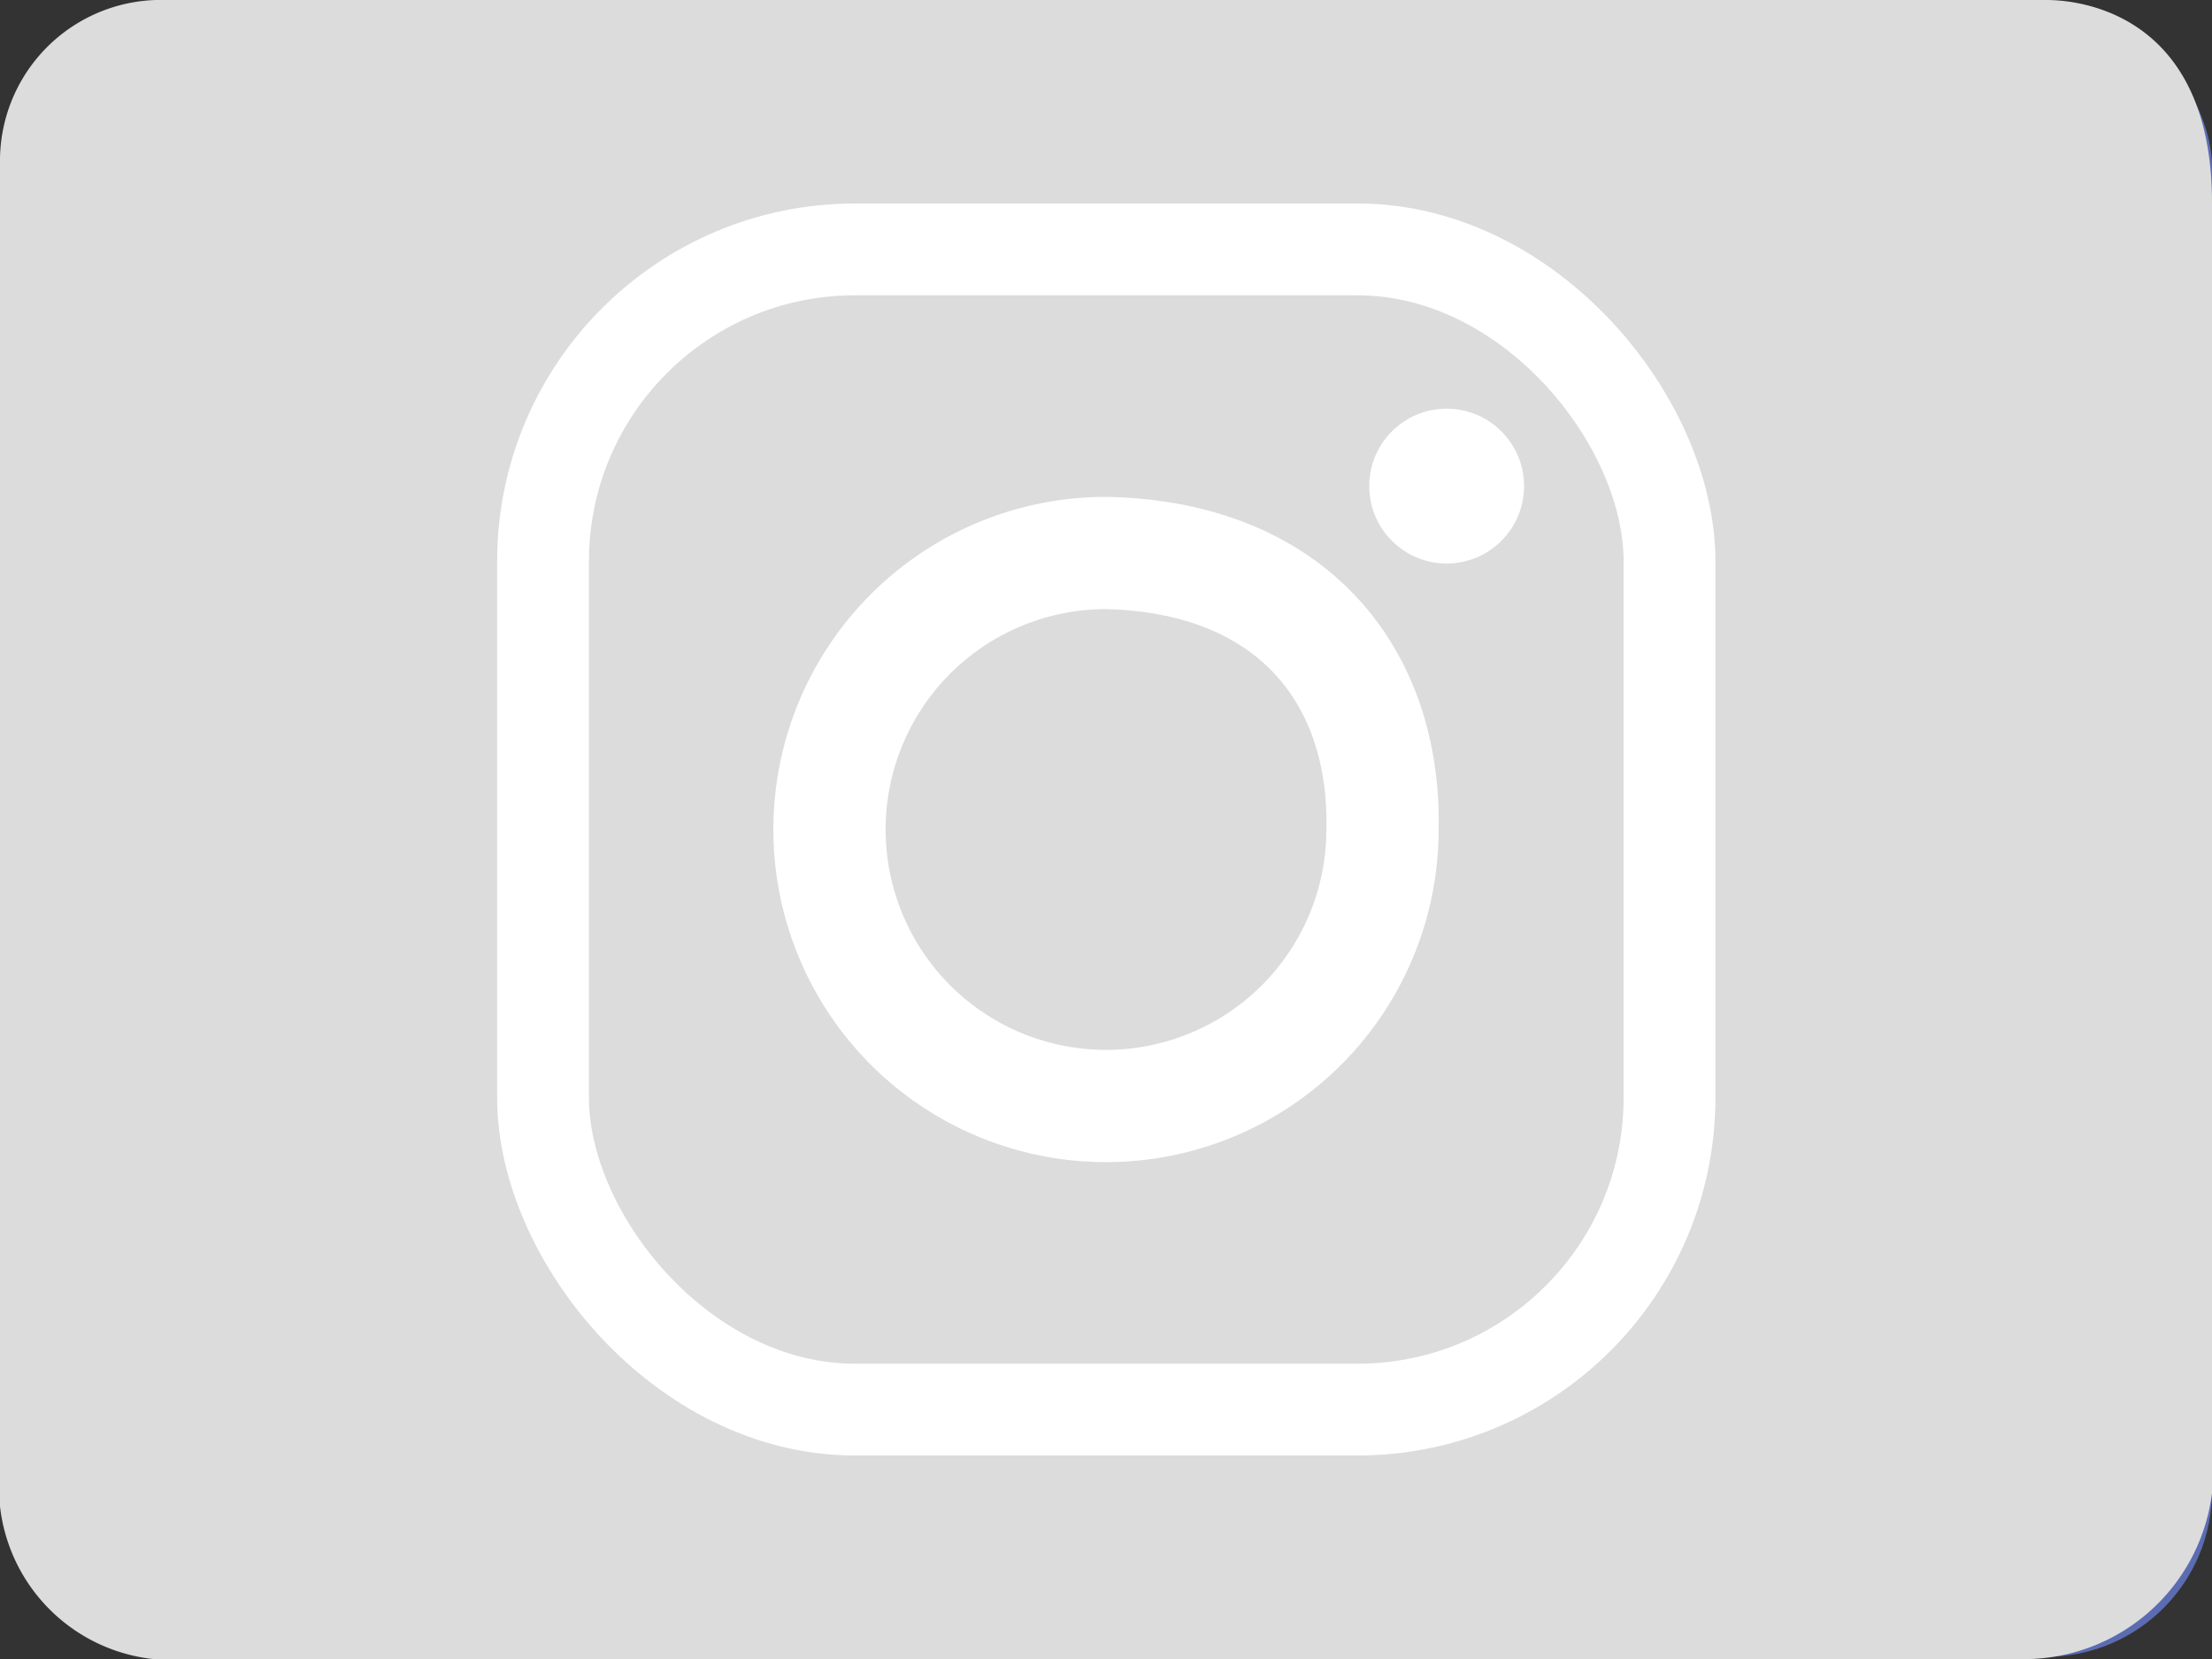
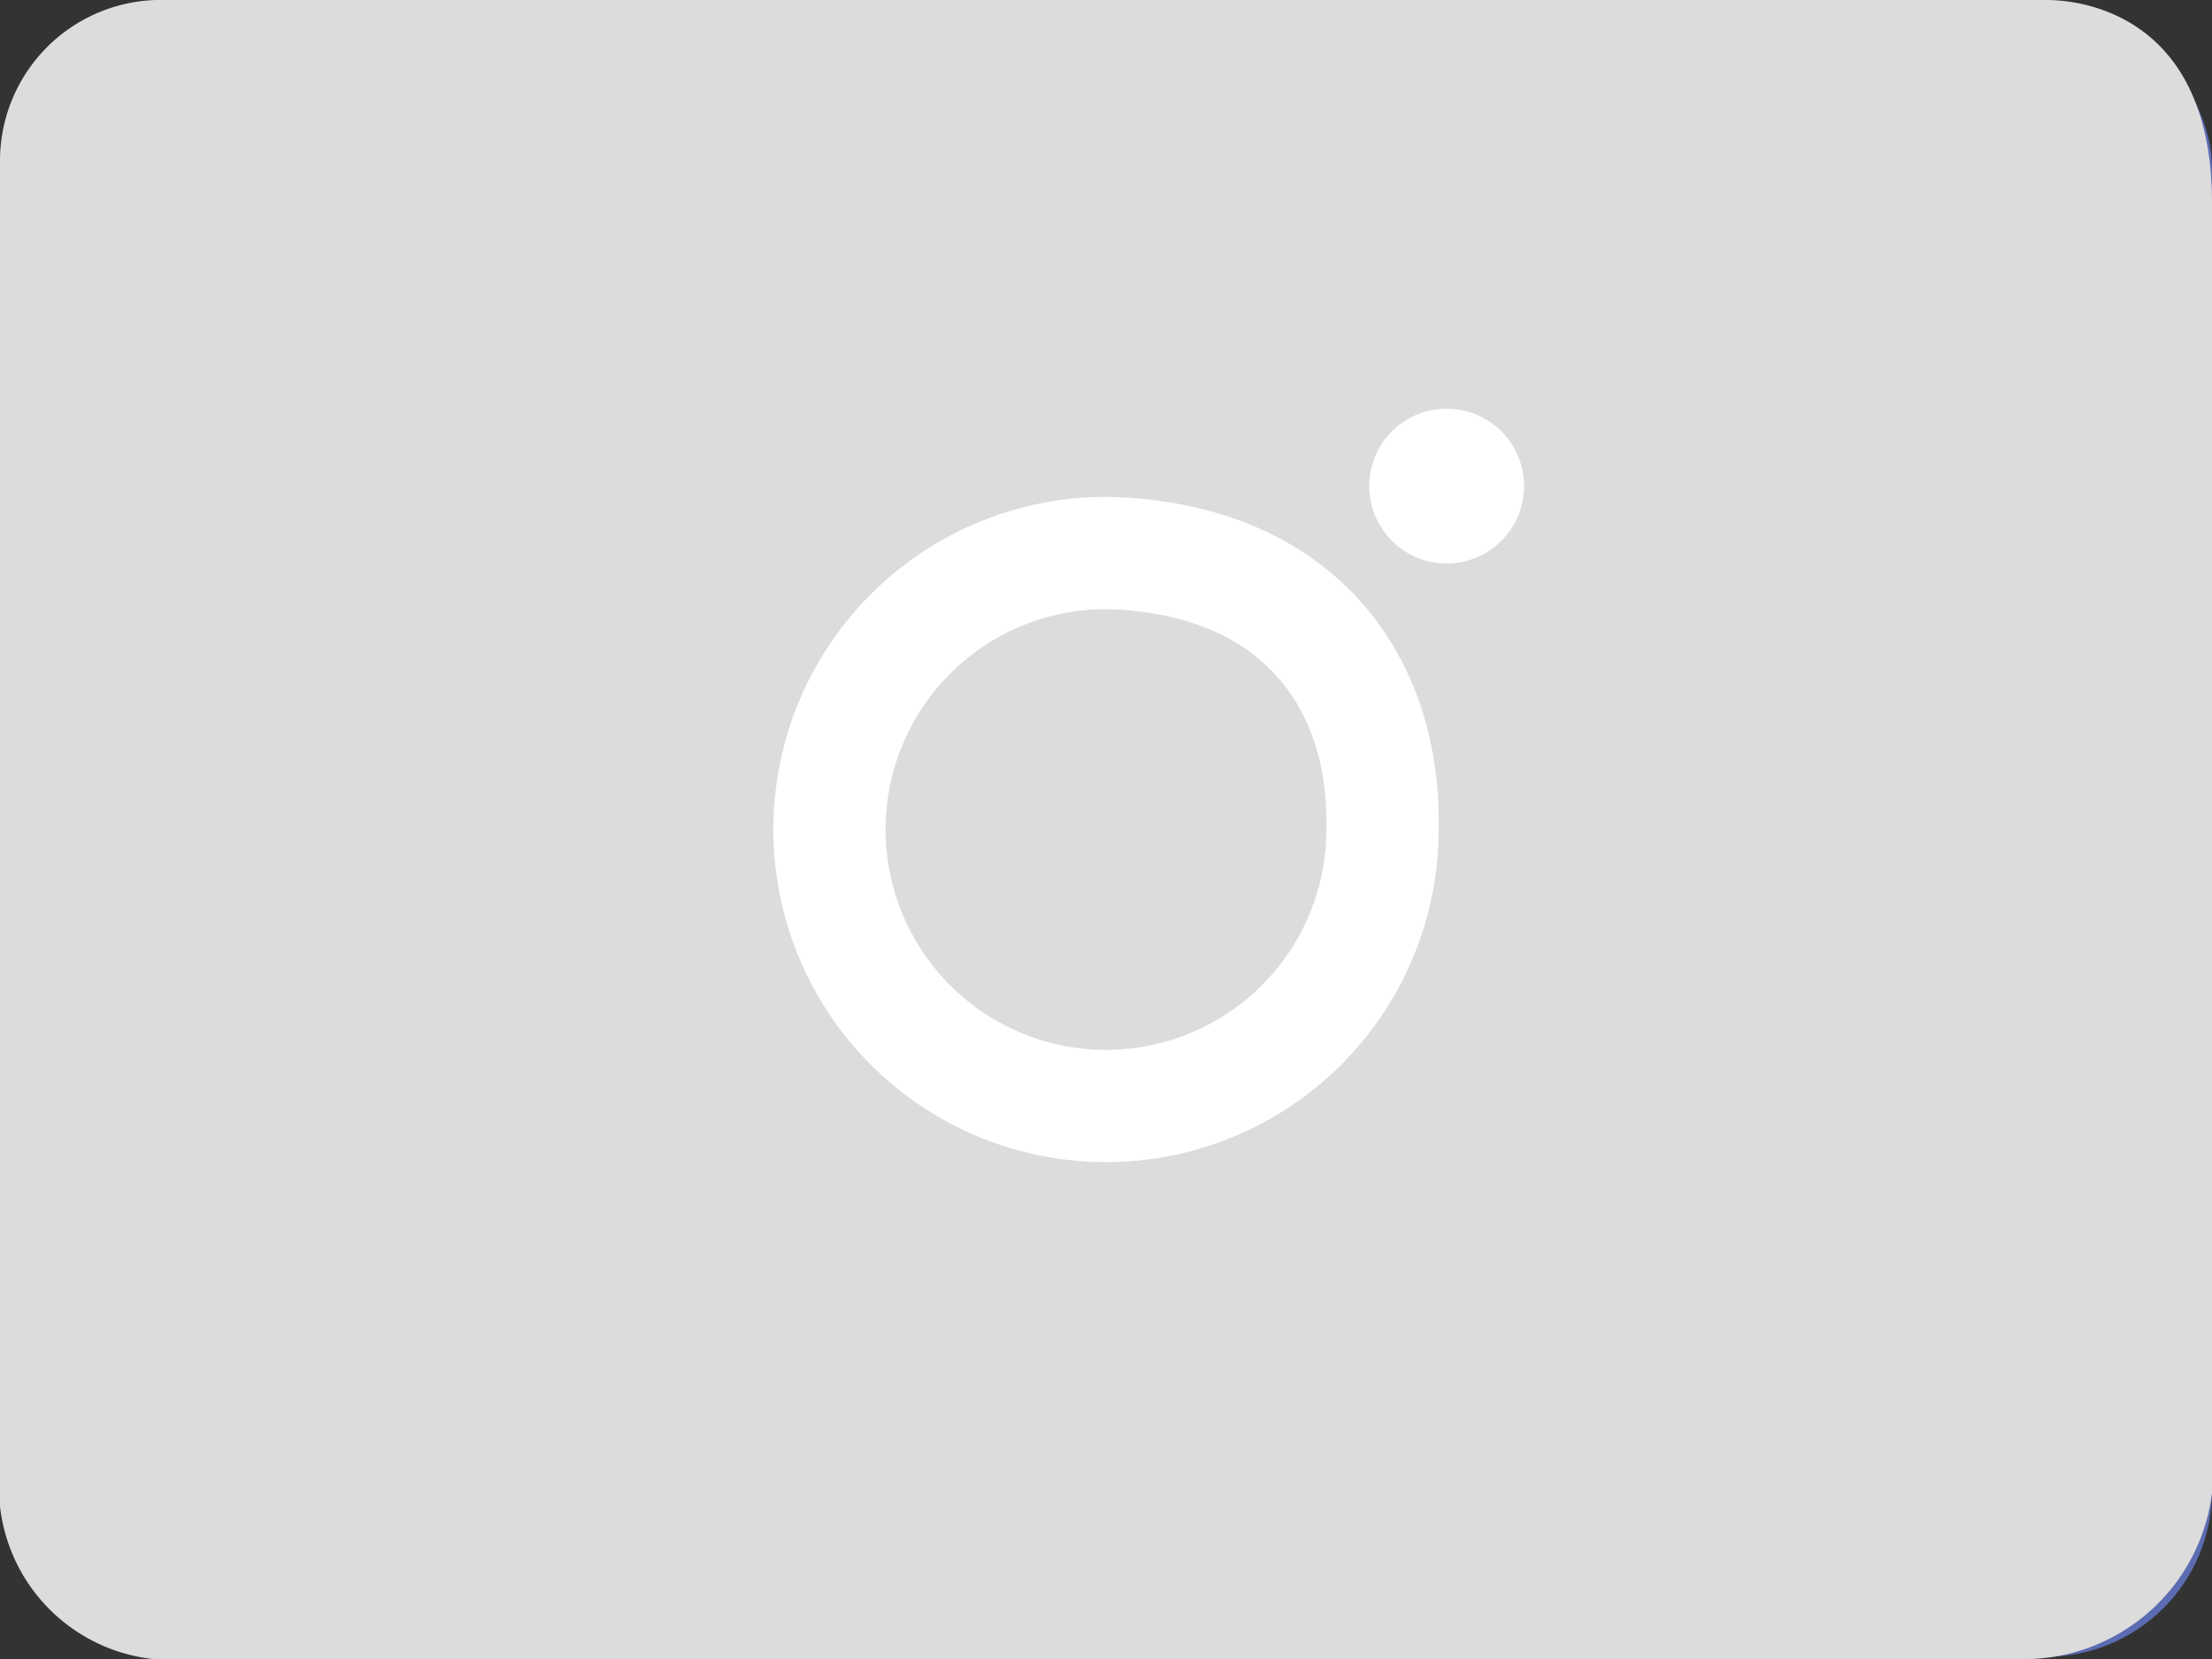
<svg xmlns="http://www.w3.org/2000/svg" viewBox="0 0 40 30">
  <rect x="0" y="0" width="40" height="30" fill="#333333" stroke="none" />
  <defs>
    <style>.cls-1{fill:url(#radial-gradient);}.cls-2{fill:#dcdcdc;}.cls-3,.cls-4{fill:none;stroke:#fff;stroke-miterlimit:10;}.cls-3{stroke-width:1.66px;}.cls-4{stroke-width:2.03px;}.cls-5{fill:#fff;}</style>
    <radialGradient id="radial-gradient" cx="20" cy="15" r="17.66" gradientUnits="userSpaceOnUse">
      <stop offset="0" stop-color="#ffd676" />
      <stop offset="0.25" stop-color="#f2a454" />
      <stop offset="0.38" stop-color="#f05c3c" />
      <stop offset="0.7" stop-color="#c22f86" />
      <stop offset="0.96" stop-color="#6666ad" />
      <stop offset="0.99" stop-color="#5c6cb2" />
    </radialGradient>
  </defs>
  <title>instagrma</title>
  <g id="Capa_2" data-name="Capa 2">
    <g id="objects">
      <rect class="cls-1" y="0.03" width="40" height="29.93" rx="3" ry="3" />
      <path class="cls-2" d="M40,27a3.43,3.43,0,0,1-3.54,3h-33A3.13,3.13,0,0,1,0,26.54V2.88A2.91,2.91,0,0,1,3,0H37c.25,0,3,0,3,3.67Z" />
-       <rect class="cls-3" x="9.82" y="4.51" width="20.37" height="20.98" rx="5.64" ry="5.64" />
      <path class="cls-4" d="M25,15a5,5,0,0,1-10,0,5,5,0,0,1,5-5C23.36,10.07,25.06,12.22,25,15Z" />
      <circle class="cls-5" cx="26.16" cy="8.79" r="1.4" />
    </g>
  </g>
</svg>